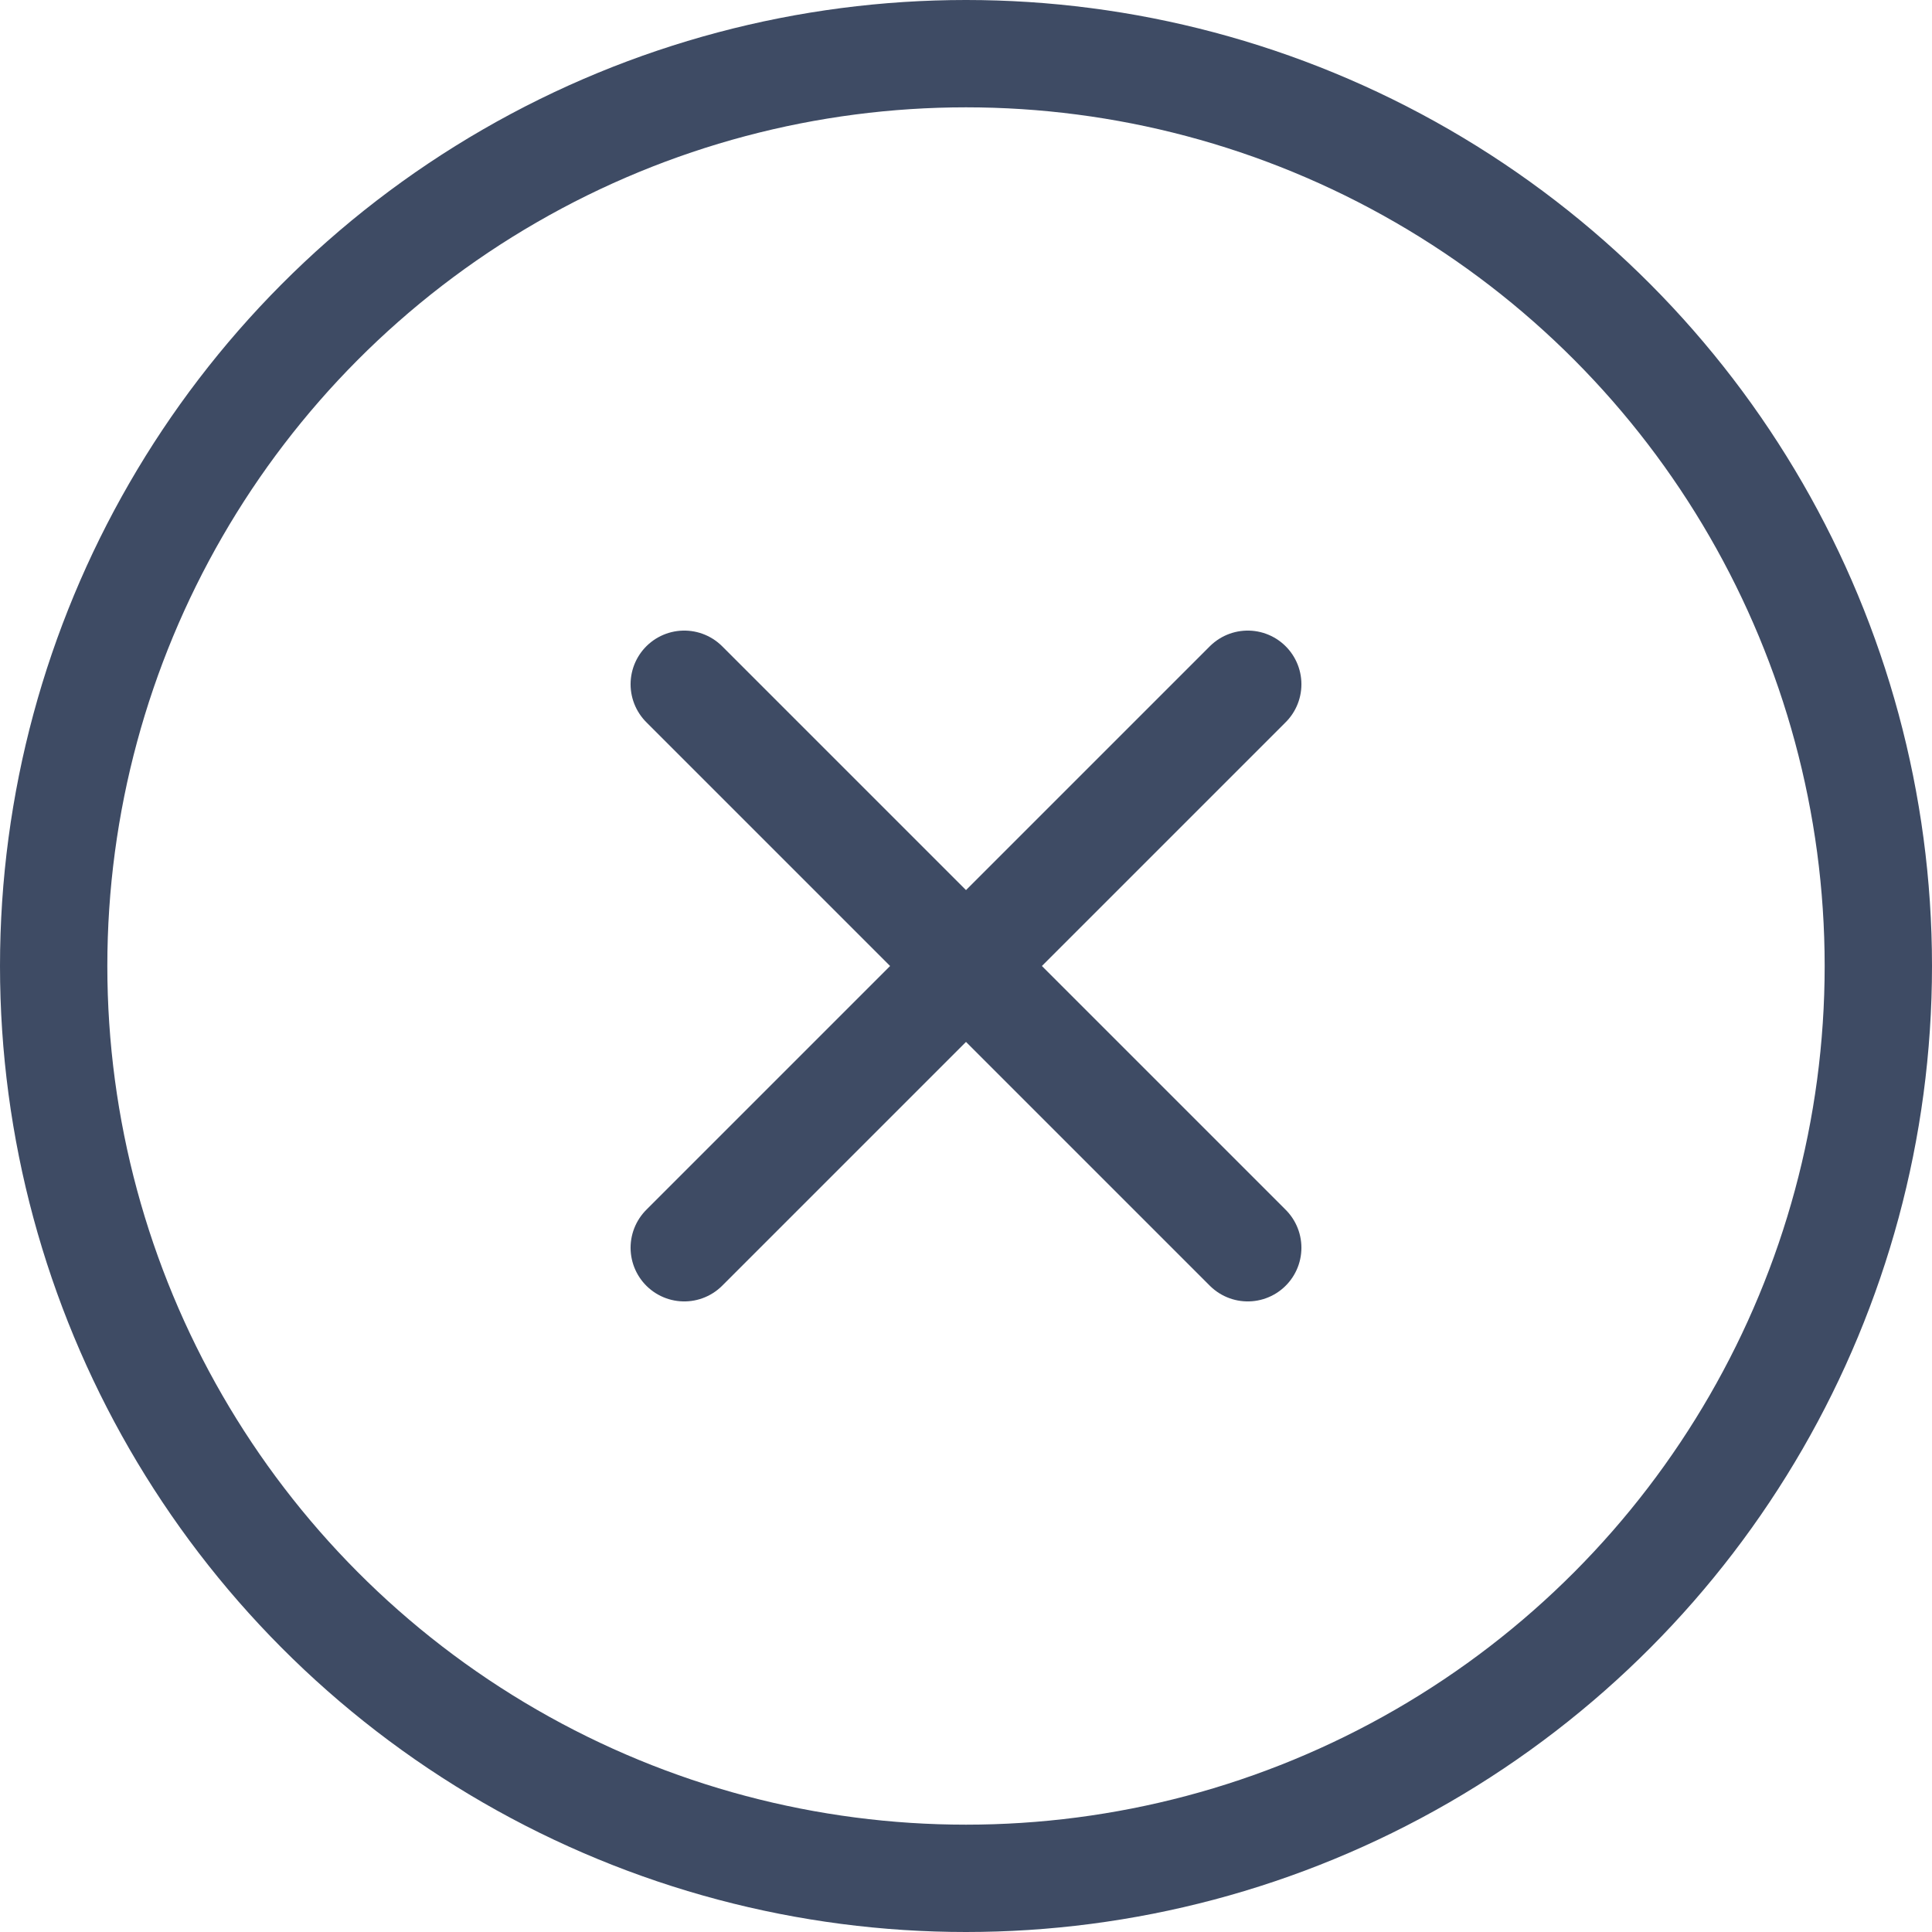
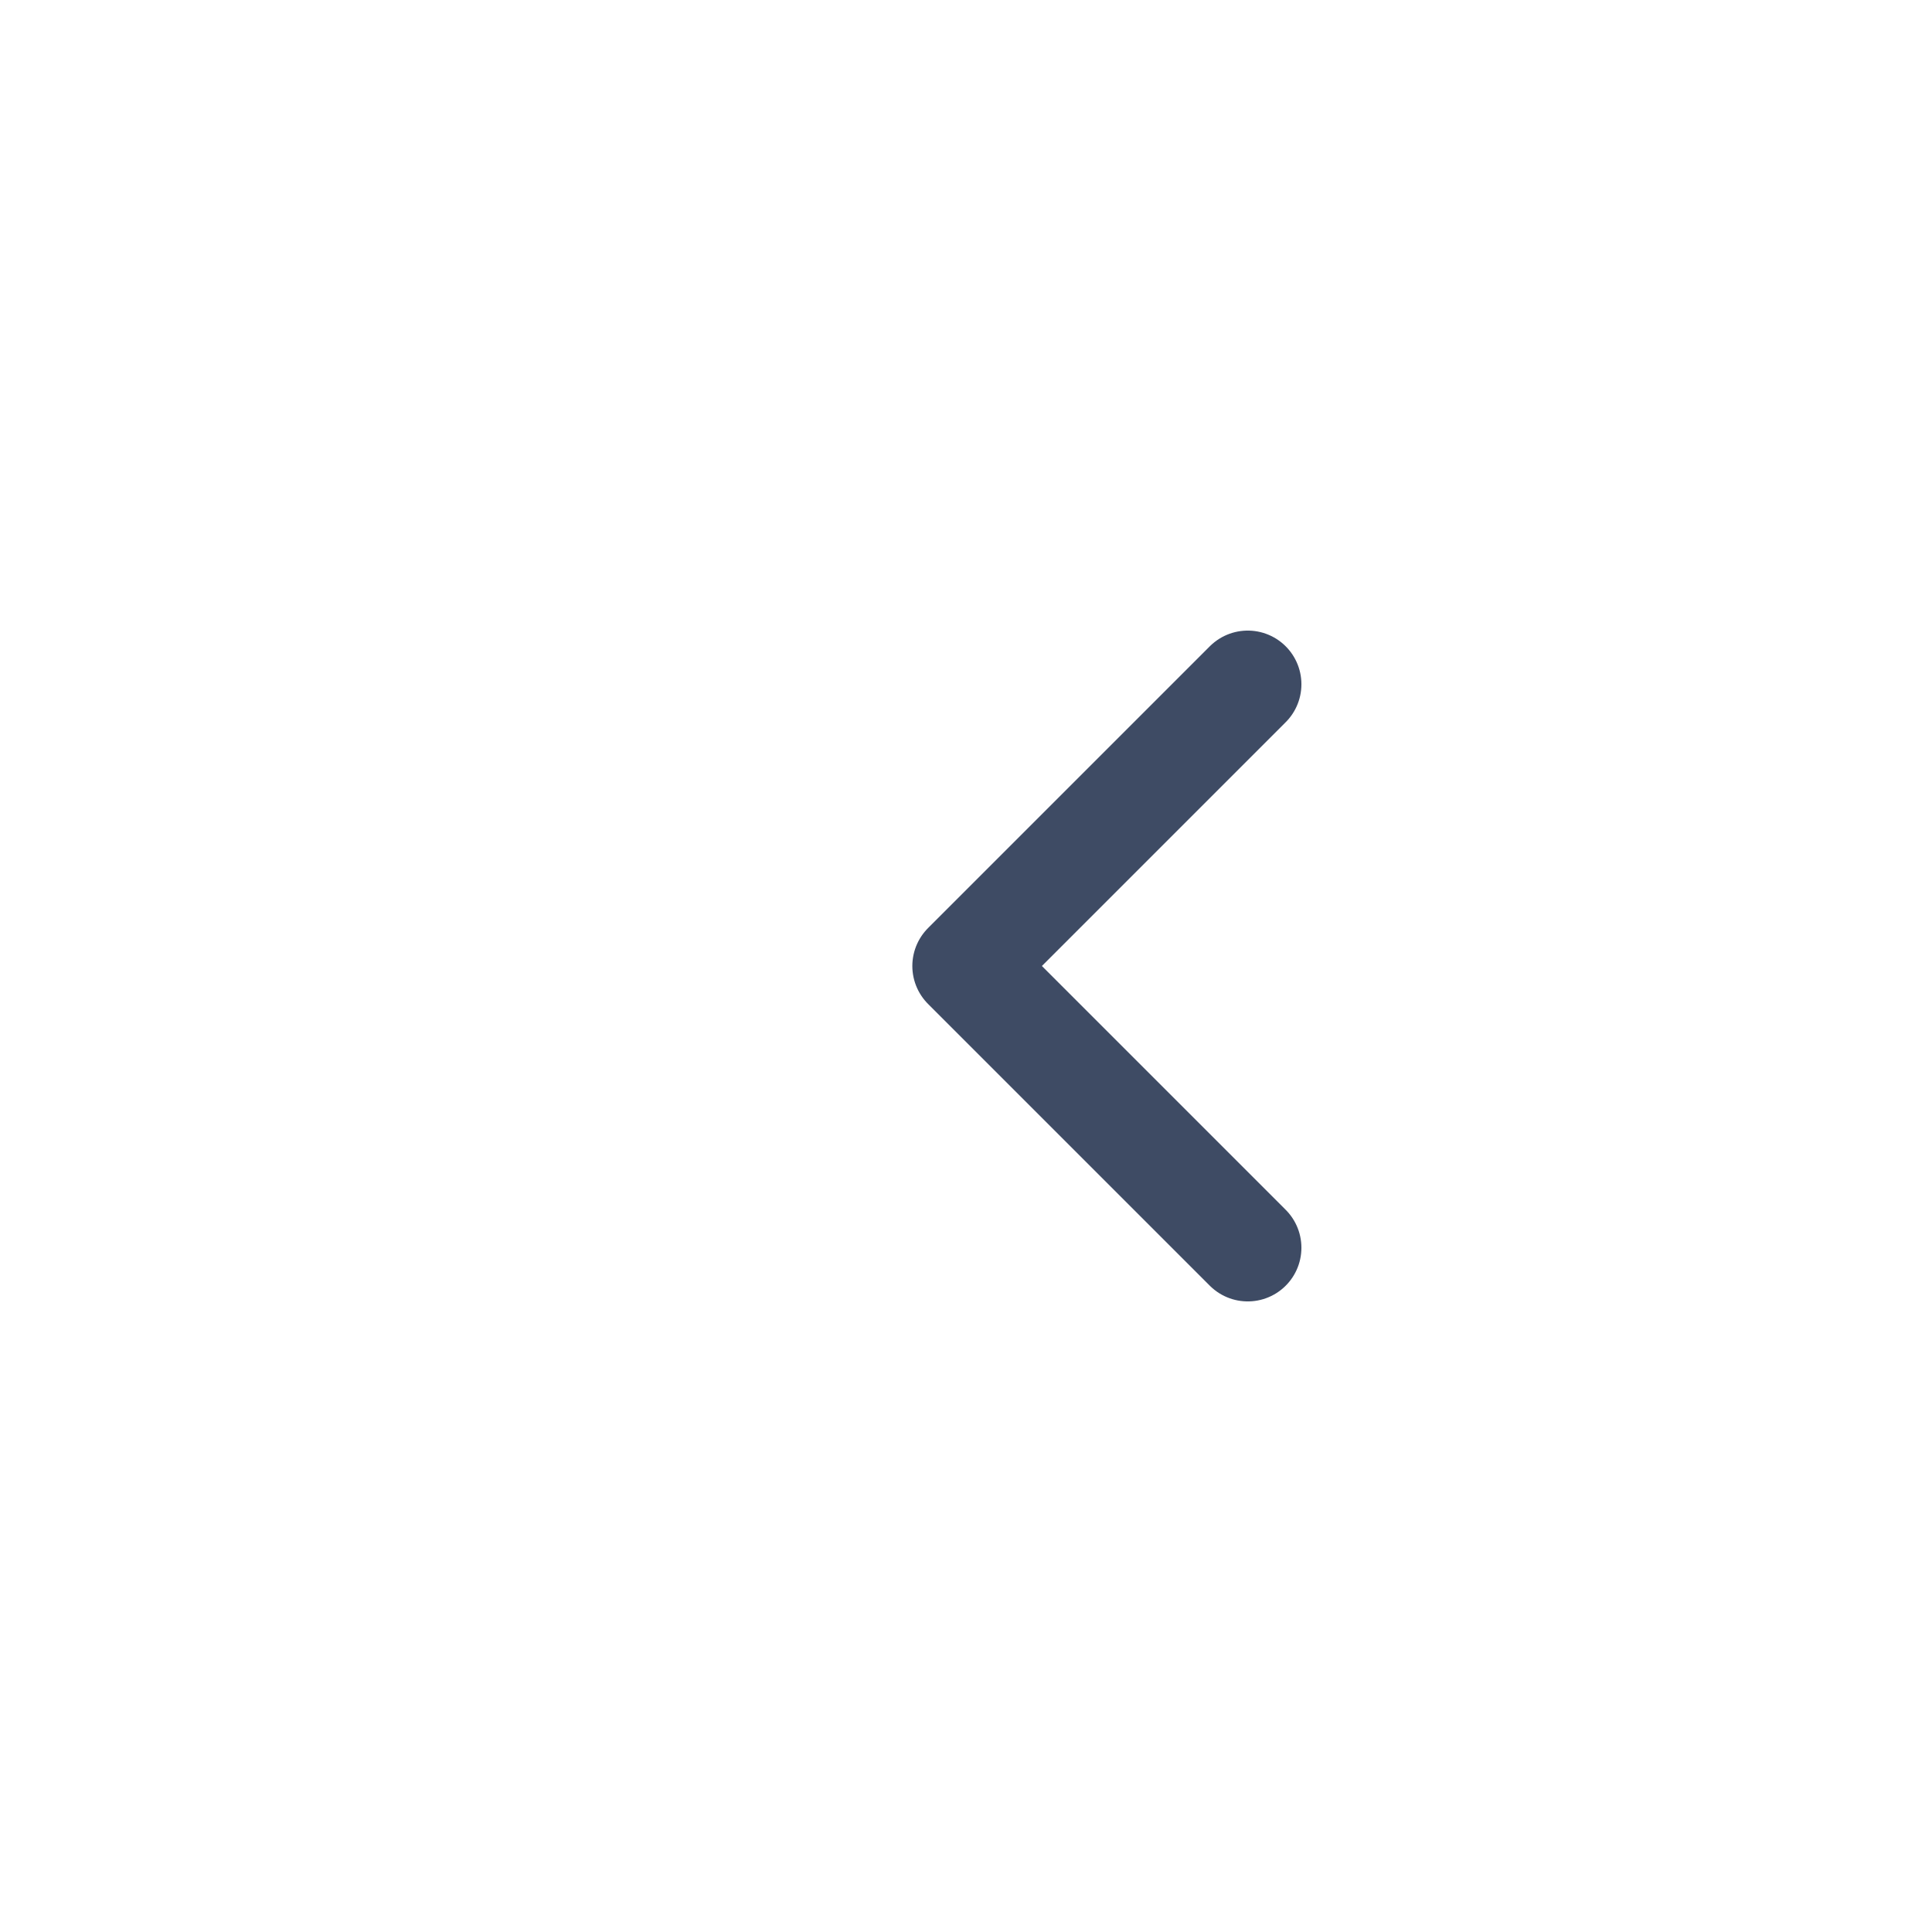
<svg xmlns="http://www.w3.org/2000/svg" width="18" height="18" viewBox="0 0 18 18" fill="none">
-   <circle cx="9" cy="9" r="8.5" stroke="#3E4B64" />
-   <path d="M6.375 11.625L9 9L6.375 6.375" stroke="#3E4B64" stroke-miterlimit="10" stroke-linecap="round" stroke-linejoin="round" />
  <path d="M11.625 11.625L9 9L11.625 6.375" stroke="#3E4B64" stroke-miterlimit="10" stroke-linecap="round" stroke-linejoin="round" />
</svg>